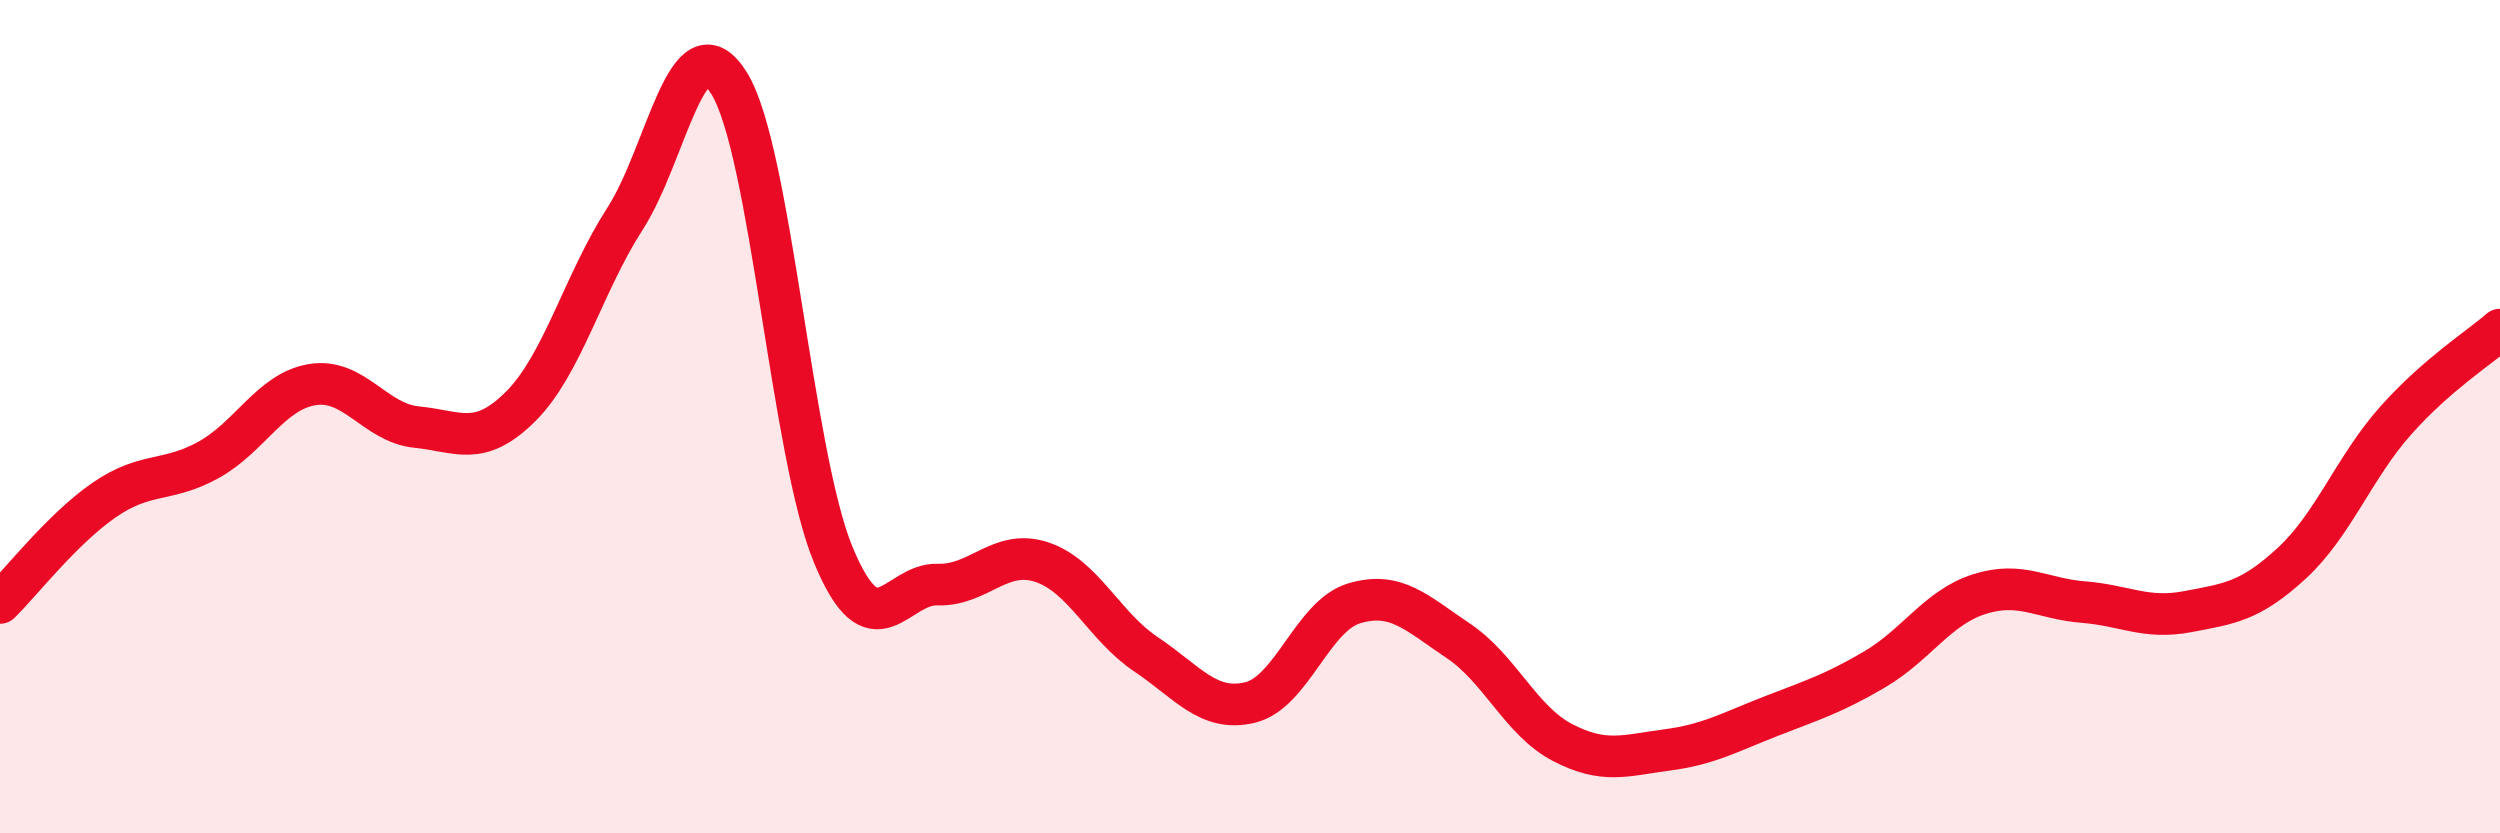
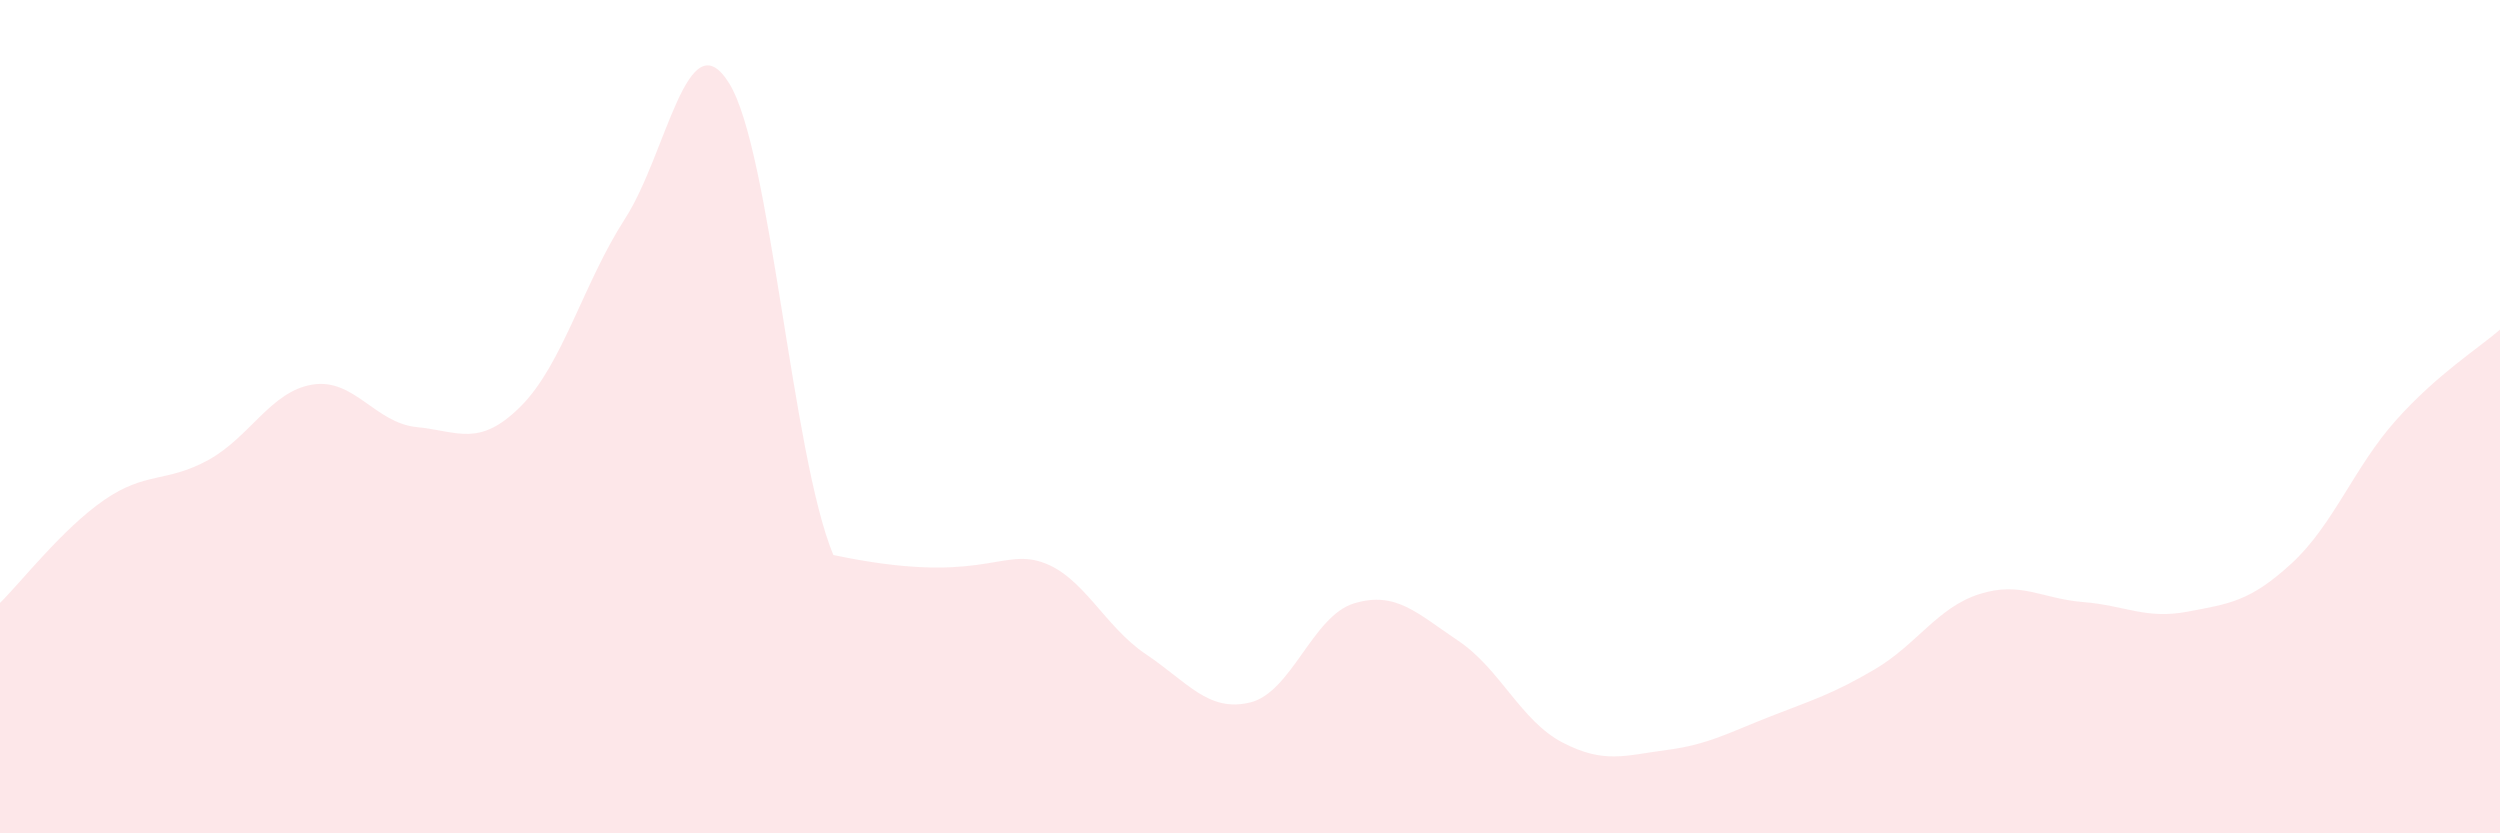
<svg xmlns="http://www.w3.org/2000/svg" width="60" height="20" viewBox="0 0 60 20">
-   <path d="M 0,14.47 C 0.5,13.98 1.5,12.69 2.5,12 C 3.5,11.31 4,11.59 5,11.04 C 6,10.49 6.5,9.39 7.5,9.23 C 8.5,9.07 9,10.15 10,10.25 C 11,10.35 11.5,10.75 12.5,9.75 C 13.5,8.75 14,6.8 15,5.25 C 16,3.7 16.5,0.39 17.5,2 C 18.5,3.61 19,10.91 20,13.32 C 21,15.73 21.5,14 22.5,14.03 C 23.5,14.06 24,13.16 25,13.49 C 26,13.82 26.5,15.03 27.5,15.7 C 28.5,16.37 29,17.1 30,16.86 C 31,16.62 31.5,14.78 32.5,14.48 C 33.5,14.18 34,14.71 35,15.38 C 36,16.05 36.5,17.3 37.5,17.82 C 38.5,18.34 39,18.13 40,18 C 41,17.87 41.5,17.58 42.5,17.19 C 43.5,16.8 44,16.65 45,16.06 C 46,15.47 46.5,14.58 47.5,14.26 C 48.5,13.94 49,14.37 50,14.45 C 51,14.53 51.5,14.87 52.5,14.68 C 53.5,14.49 54,14.44 55,13.52 C 56,12.6 56.5,11.21 57.5,10.09 C 58.5,8.97 59.5,8.35 60,7.91L60 20L0 20Z" fill="#EB0A25" opacity="0.1" stroke-linecap="round" stroke-linejoin="round" />
-   <path d="M 0,14.47 C 0.5,13.98 1.5,12.69 2.5,12 C 3.5,11.31 4,11.59 5,11.04 C 6,10.49 6.5,9.39 7.5,9.23 C 8.5,9.07 9,10.15 10,10.25 C 11,10.35 11.5,10.75 12.5,9.75 C 13.5,8.75 14,6.8 15,5.25 C 16,3.7 16.5,0.39 17.5,2 C 18.5,3.61 19,10.91 20,13.32 C 21,15.73 21.5,14 22.5,14.03 C 23.5,14.06 24,13.16 25,13.49 C 26,13.82 26.5,15.03 27.5,15.7 C 28.5,16.37 29,17.1 30,16.86 C 31,16.62 31.5,14.78 32.5,14.48 C 33.5,14.18 34,14.71 35,15.38 C 36,16.05 36.5,17.3 37.5,17.82 C 38.5,18.34 39,18.13 40,18 C 41,17.87 41.5,17.58 42.5,17.19 C 43.5,16.8 44,16.65 45,16.06 C 46,15.47 46.5,14.58 47.5,14.26 C 48.5,13.94 49,14.37 50,14.45 C 51,14.53 51.5,14.87 52.5,14.68 C 53.5,14.49 54,14.44 55,13.52 C 56,12.6 56.5,11.21 57.5,10.09 C 58.5,8.97 59.5,8.35 60,7.91" stroke="#EB0A25" stroke-width="1" fill="none" stroke-linecap="round" stroke-linejoin="round" />
+   <path d="M 0,14.47 C 0.5,13.98 1.5,12.69 2.5,12 C 3.5,11.31 4,11.59 5,11.04 C 6,10.49 6.5,9.39 7.5,9.23 C 8.5,9.07 9,10.15 10,10.25 C 11,10.35 11.5,10.75 12.5,9.75 C 13.5,8.75 14,6.8 15,5.25 C 16,3.7 16.5,0.39 17.5,2 C 18.5,3.61 19,10.91 20,13.32 C 23.5,14.06 24,13.16 25,13.49 C 26,13.82 26.5,15.03 27.5,15.7 C 28.5,16.37 29,17.1 30,16.86 C 31,16.62 31.5,14.78 32.5,14.48 C 33.5,14.18 34,14.71 35,15.38 C 36,16.05 36.5,17.3 37.5,17.82 C 38.5,18.34 39,18.13 40,18 C 41,17.87 41.5,17.58 42.5,17.19 C 43.5,16.8 44,16.65 45,16.06 C 46,15.47 46.5,14.58 47.5,14.26 C 48.5,13.94 49,14.37 50,14.45 C 51,14.53 51.5,14.87 52.5,14.68 C 53.5,14.49 54,14.44 55,13.52 C 56,12.6 56.5,11.21 57.5,10.09 C 58.5,8.97 59.5,8.35 60,7.91L60 20L0 20Z" fill="#EB0A25" opacity="0.1" stroke-linecap="round" stroke-linejoin="round" />
</svg>